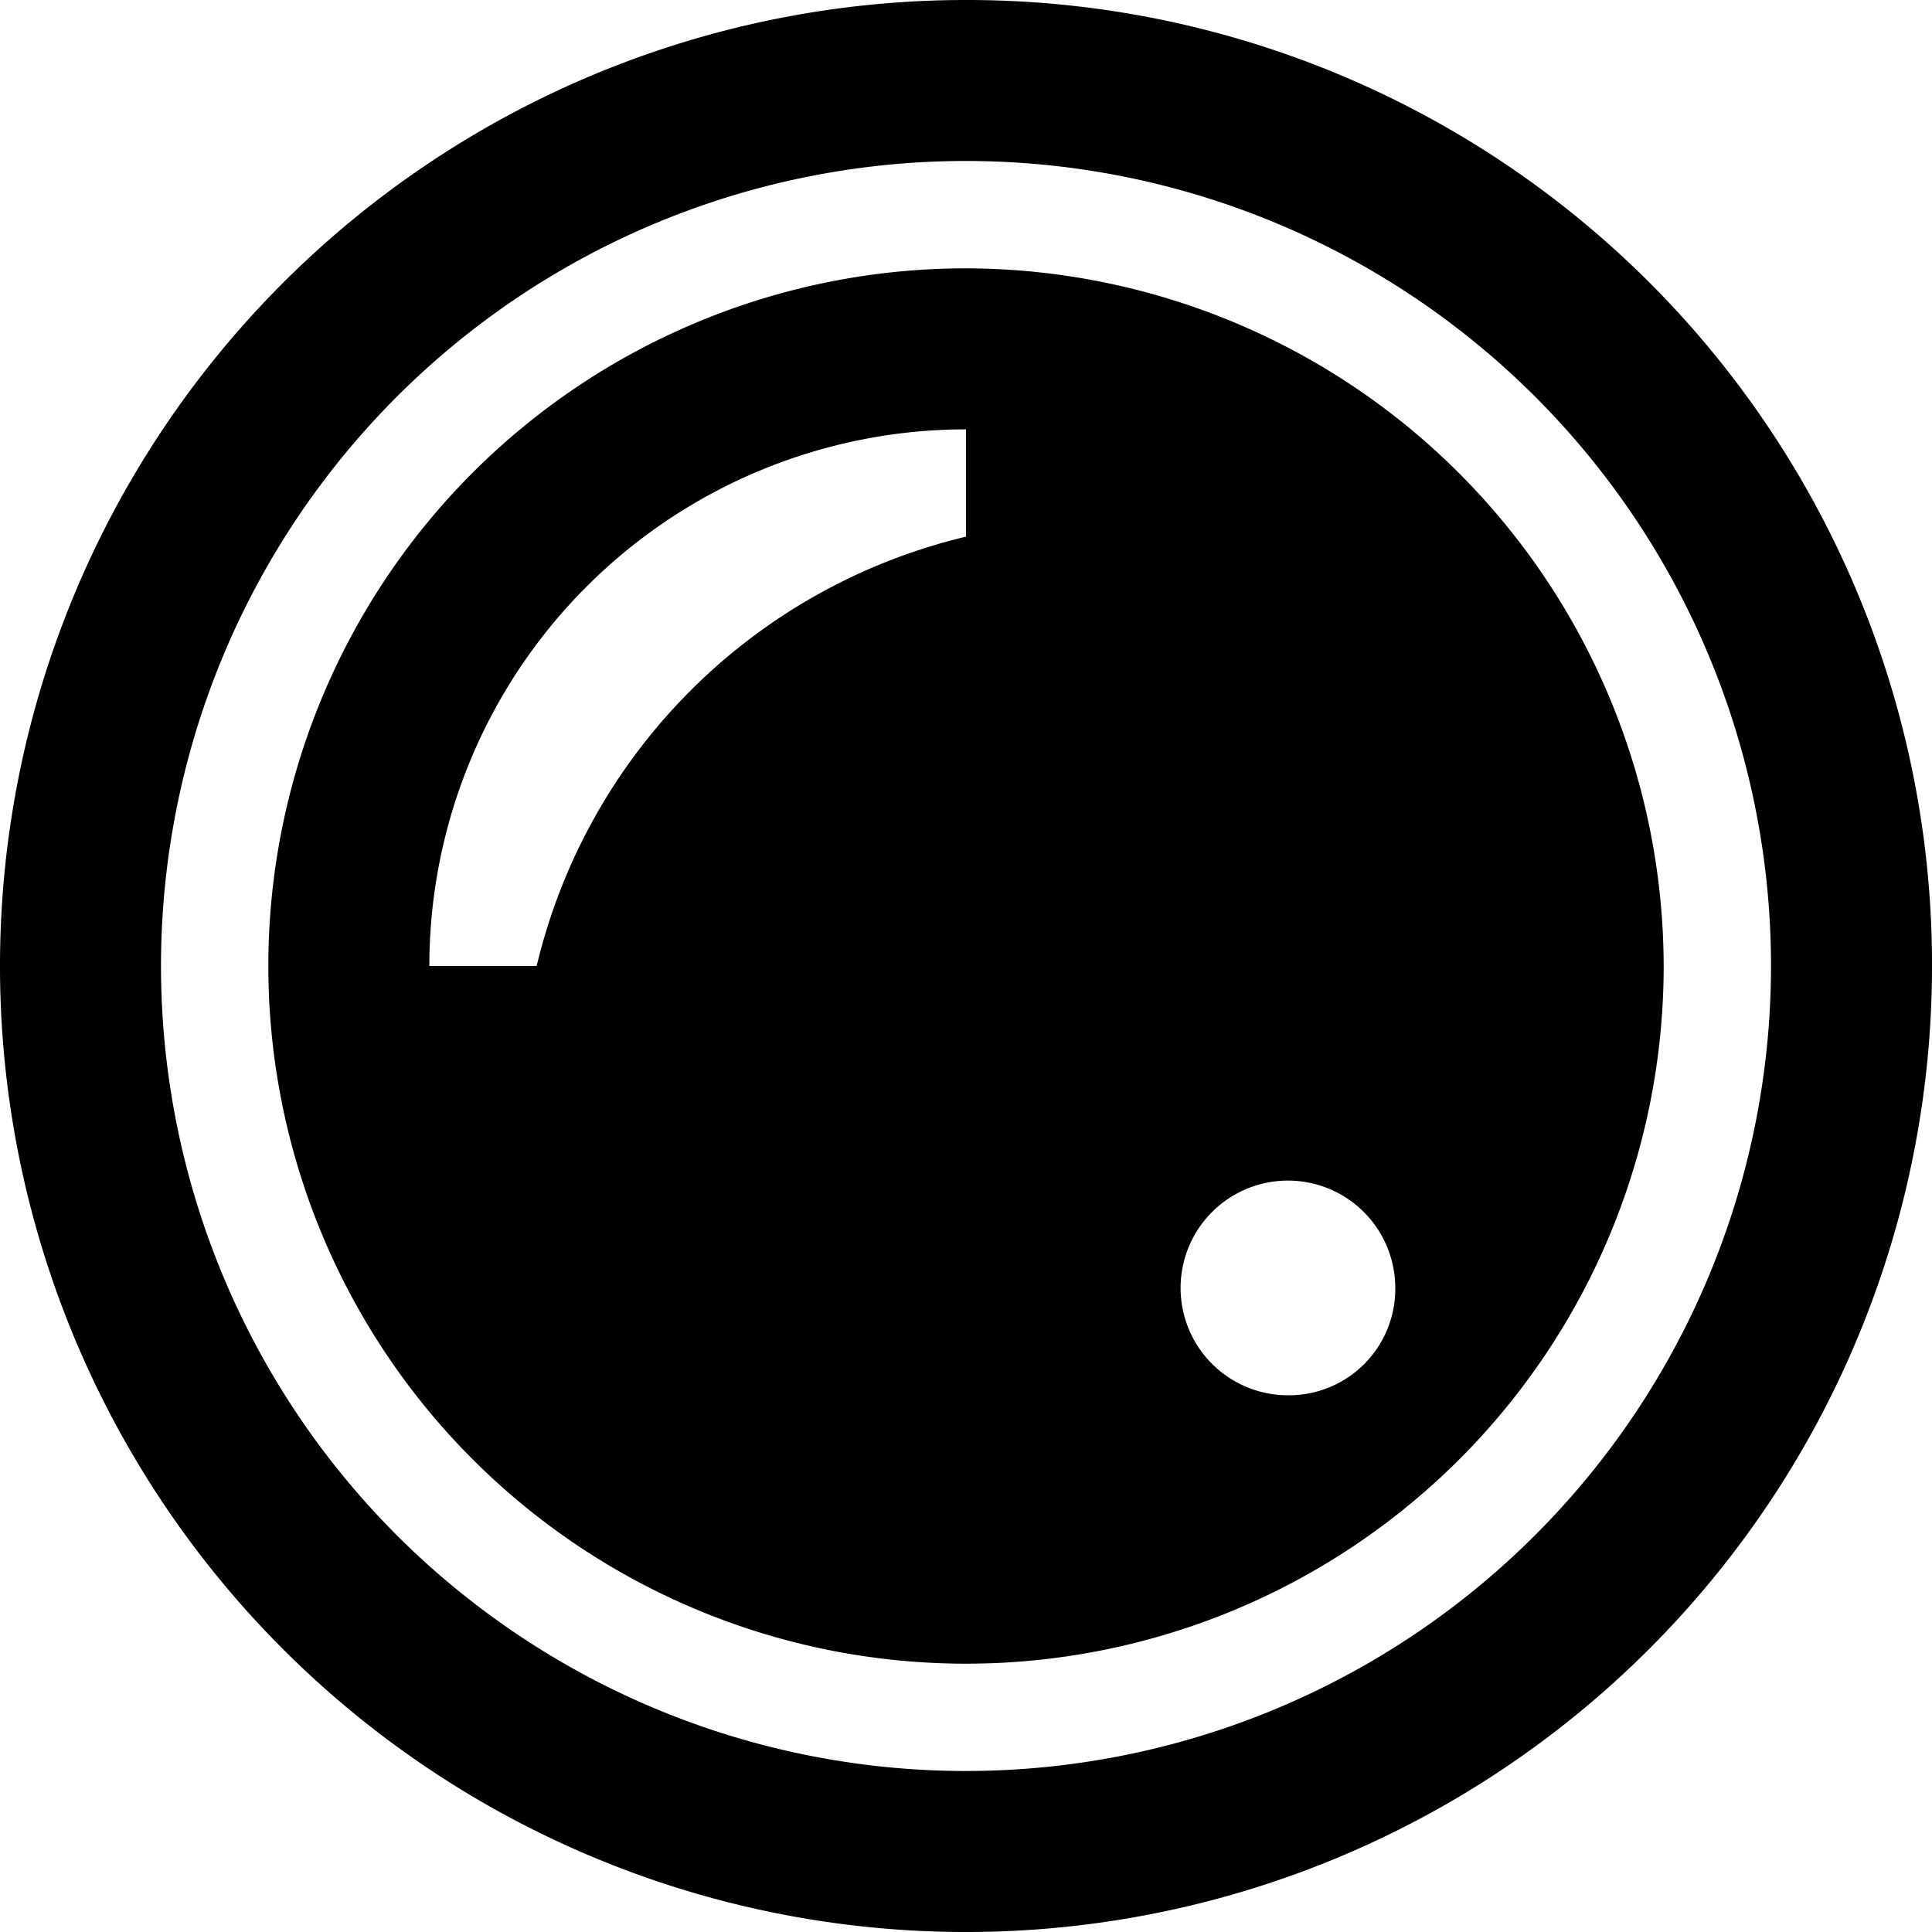
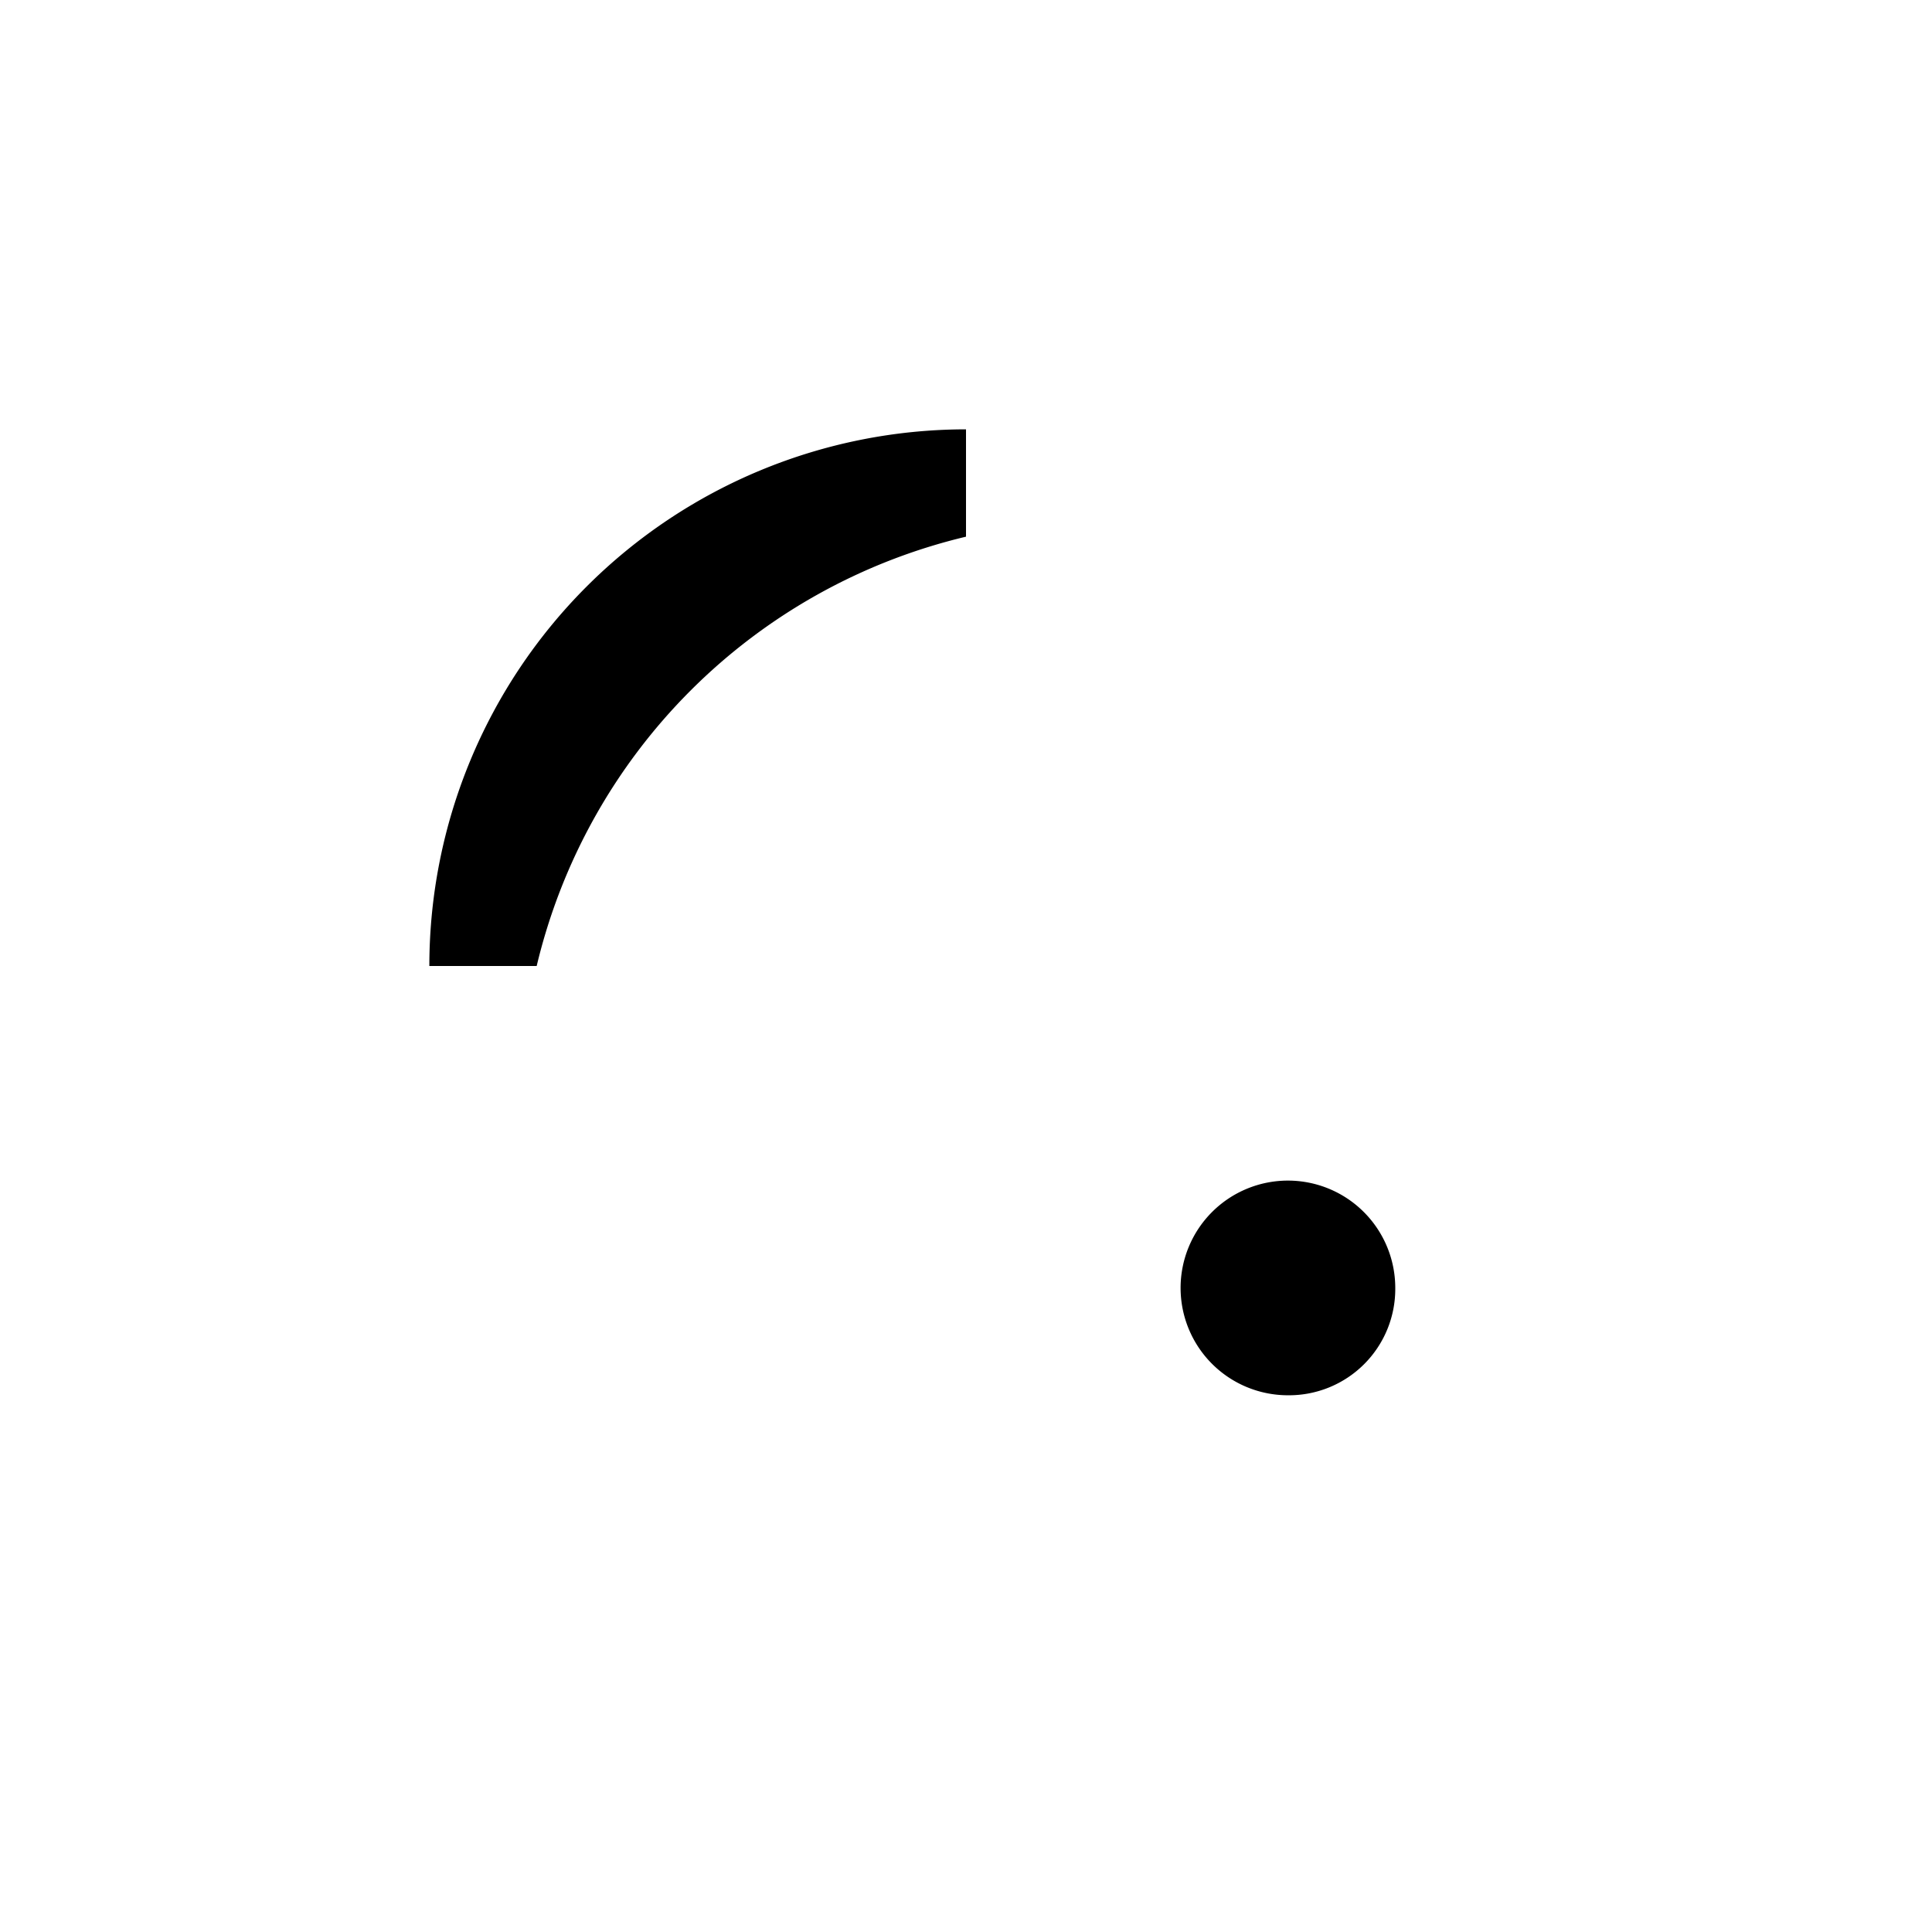
<svg xmlns="http://www.w3.org/2000/svg" height="118.293" viewBox="0 0 118.293 118.293" width="118.293">
  <g transform="translate(-60 -60)">
-     <path d="m119.147 60a59.147 59.147 0 1 0 59.147 59.147 59.067 59.067 0 0 0 -59.147-59.147zm0 108.435a49.289 49.289 0 1 1 49.289-49.289 49.307 49.307 0 0 1 -49.289 49.289z" />
-     <path d="m252.717 210a42.717 42.717 0 1 0 42.717 42.717 42.8 42.8 0 0 0 -42.717-42.717zm0 16.43a35.457 35.457 0 0 0 -26.287 26.287h-6.572a32.871 32.871 0 0 1 32.859-32.859zm19.716 52.57a6.572 6.572 0 1 1 6.567-6.567 6.508 6.508 0 0 1 -6.567 6.567z" transform="translate(-133.57 -133.57)" />
+     <path d="m252.717 210zm0 16.43a35.457 35.457 0 0 0 -26.287 26.287h-6.572a32.871 32.871 0 0 1 32.859-32.859zm19.716 52.57a6.572 6.572 0 1 1 6.567-6.567 6.508 6.508 0 0 1 -6.567 6.567z" transform="translate(-133.57 -133.57)" />
  </g>
</svg>